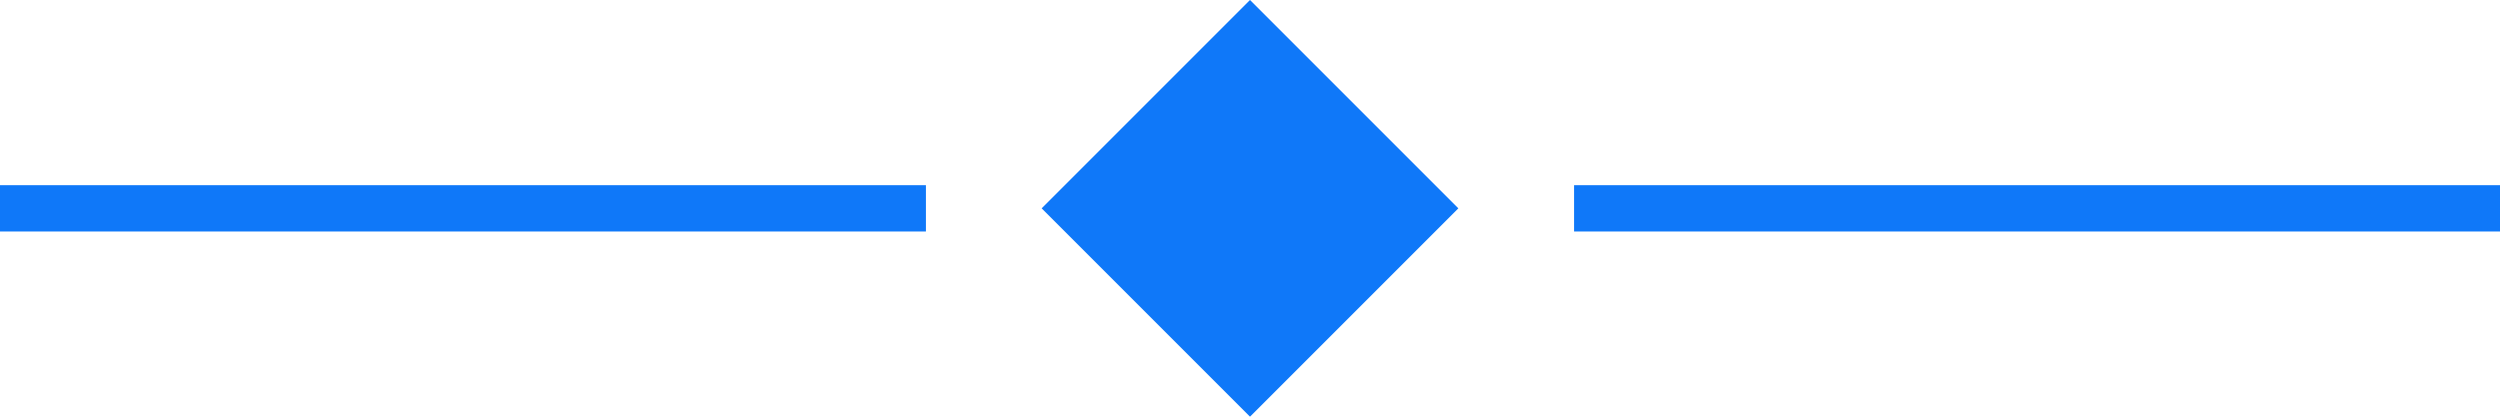
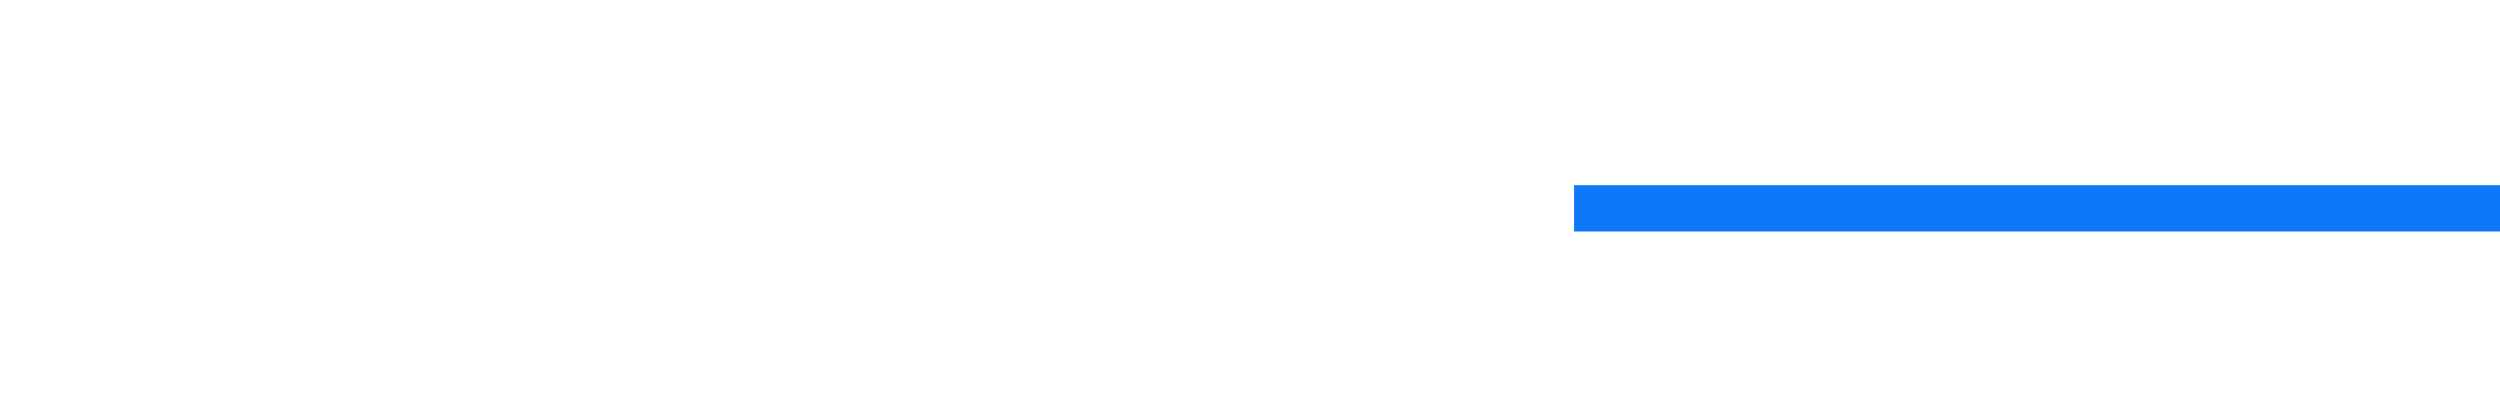
<svg xmlns="http://www.w3.org/2000/svg" width="54" height="9" viewBox="0 0 54 9">
  <g id="tab选中" transform="translate(-158 -310)">
-     <rect id="矩形_442" data-name="矩形 442" width="20" height="1" transform="translate(158 314)" fill="#0f78f9" />
    <rect id="矩形_443" data-name="矩形 443" width="20" height="1" transform="translate(192 314)" fill="#0f78f9" />
-     <rect id="矩形_794" data-name="矩形 794" width="6.364" height="6.364" transform="translate(185 310) rotate(45)" fill="#0f78f9" />
  </g>
</svg>